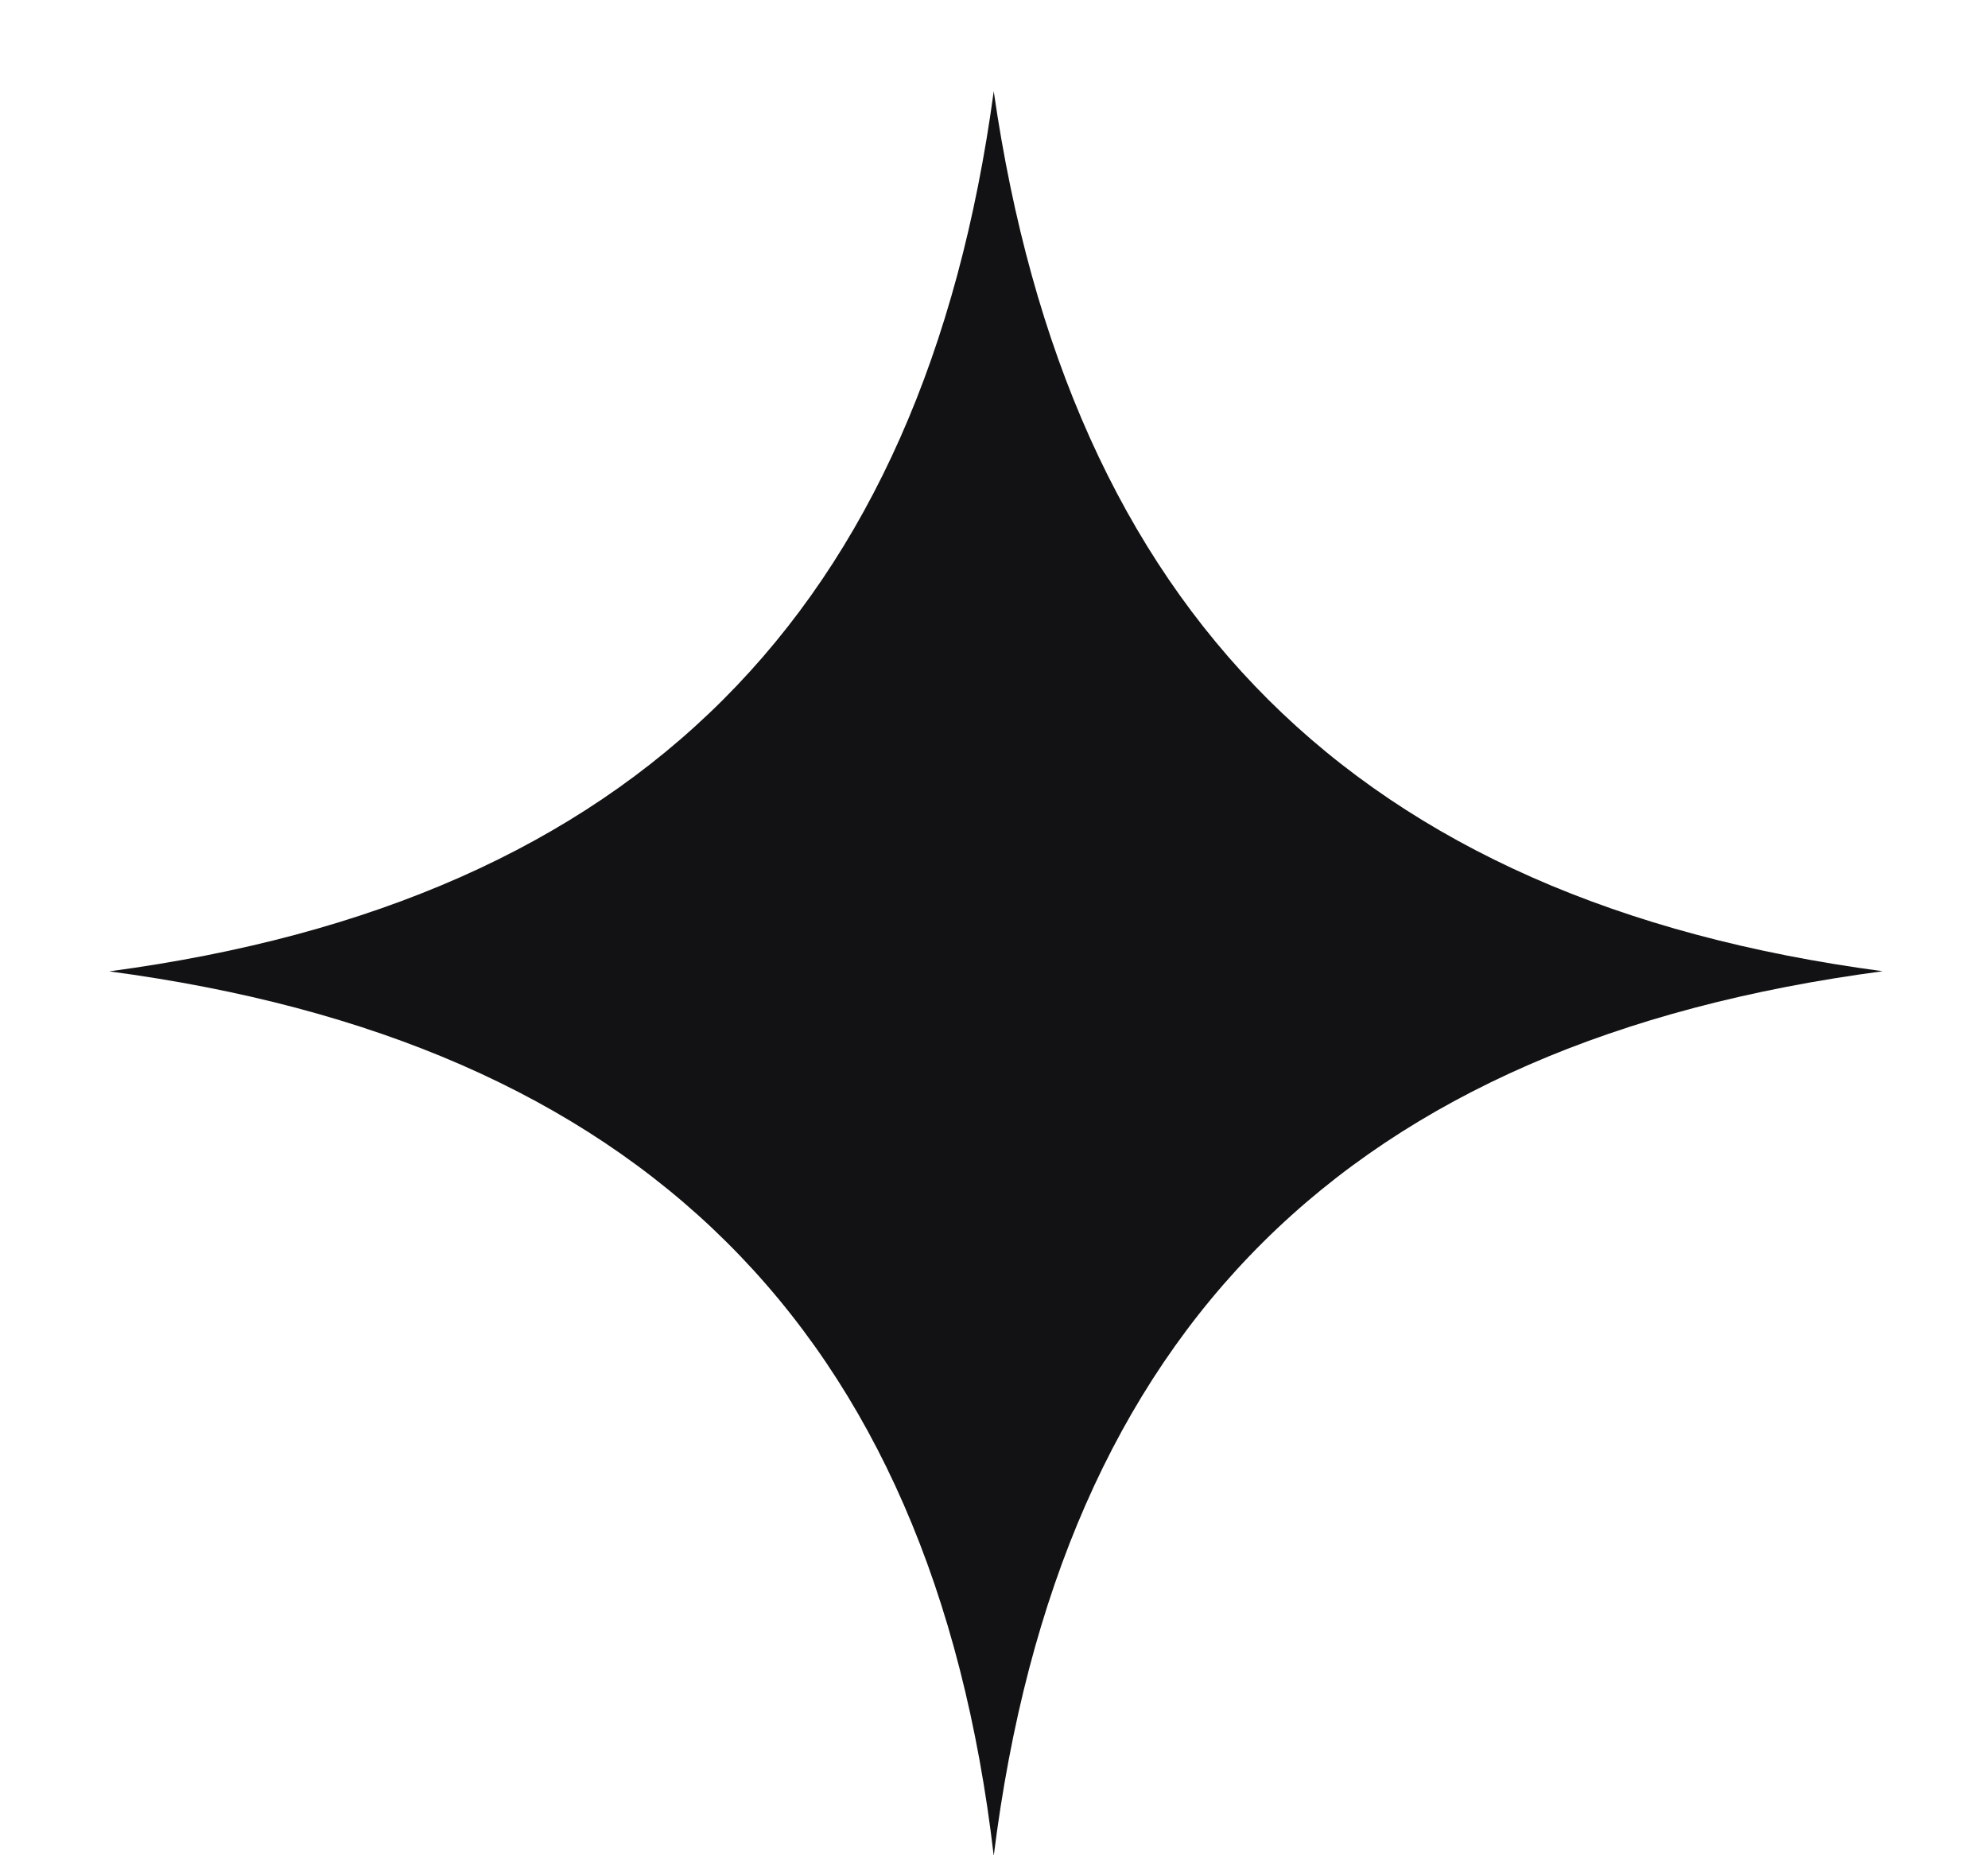
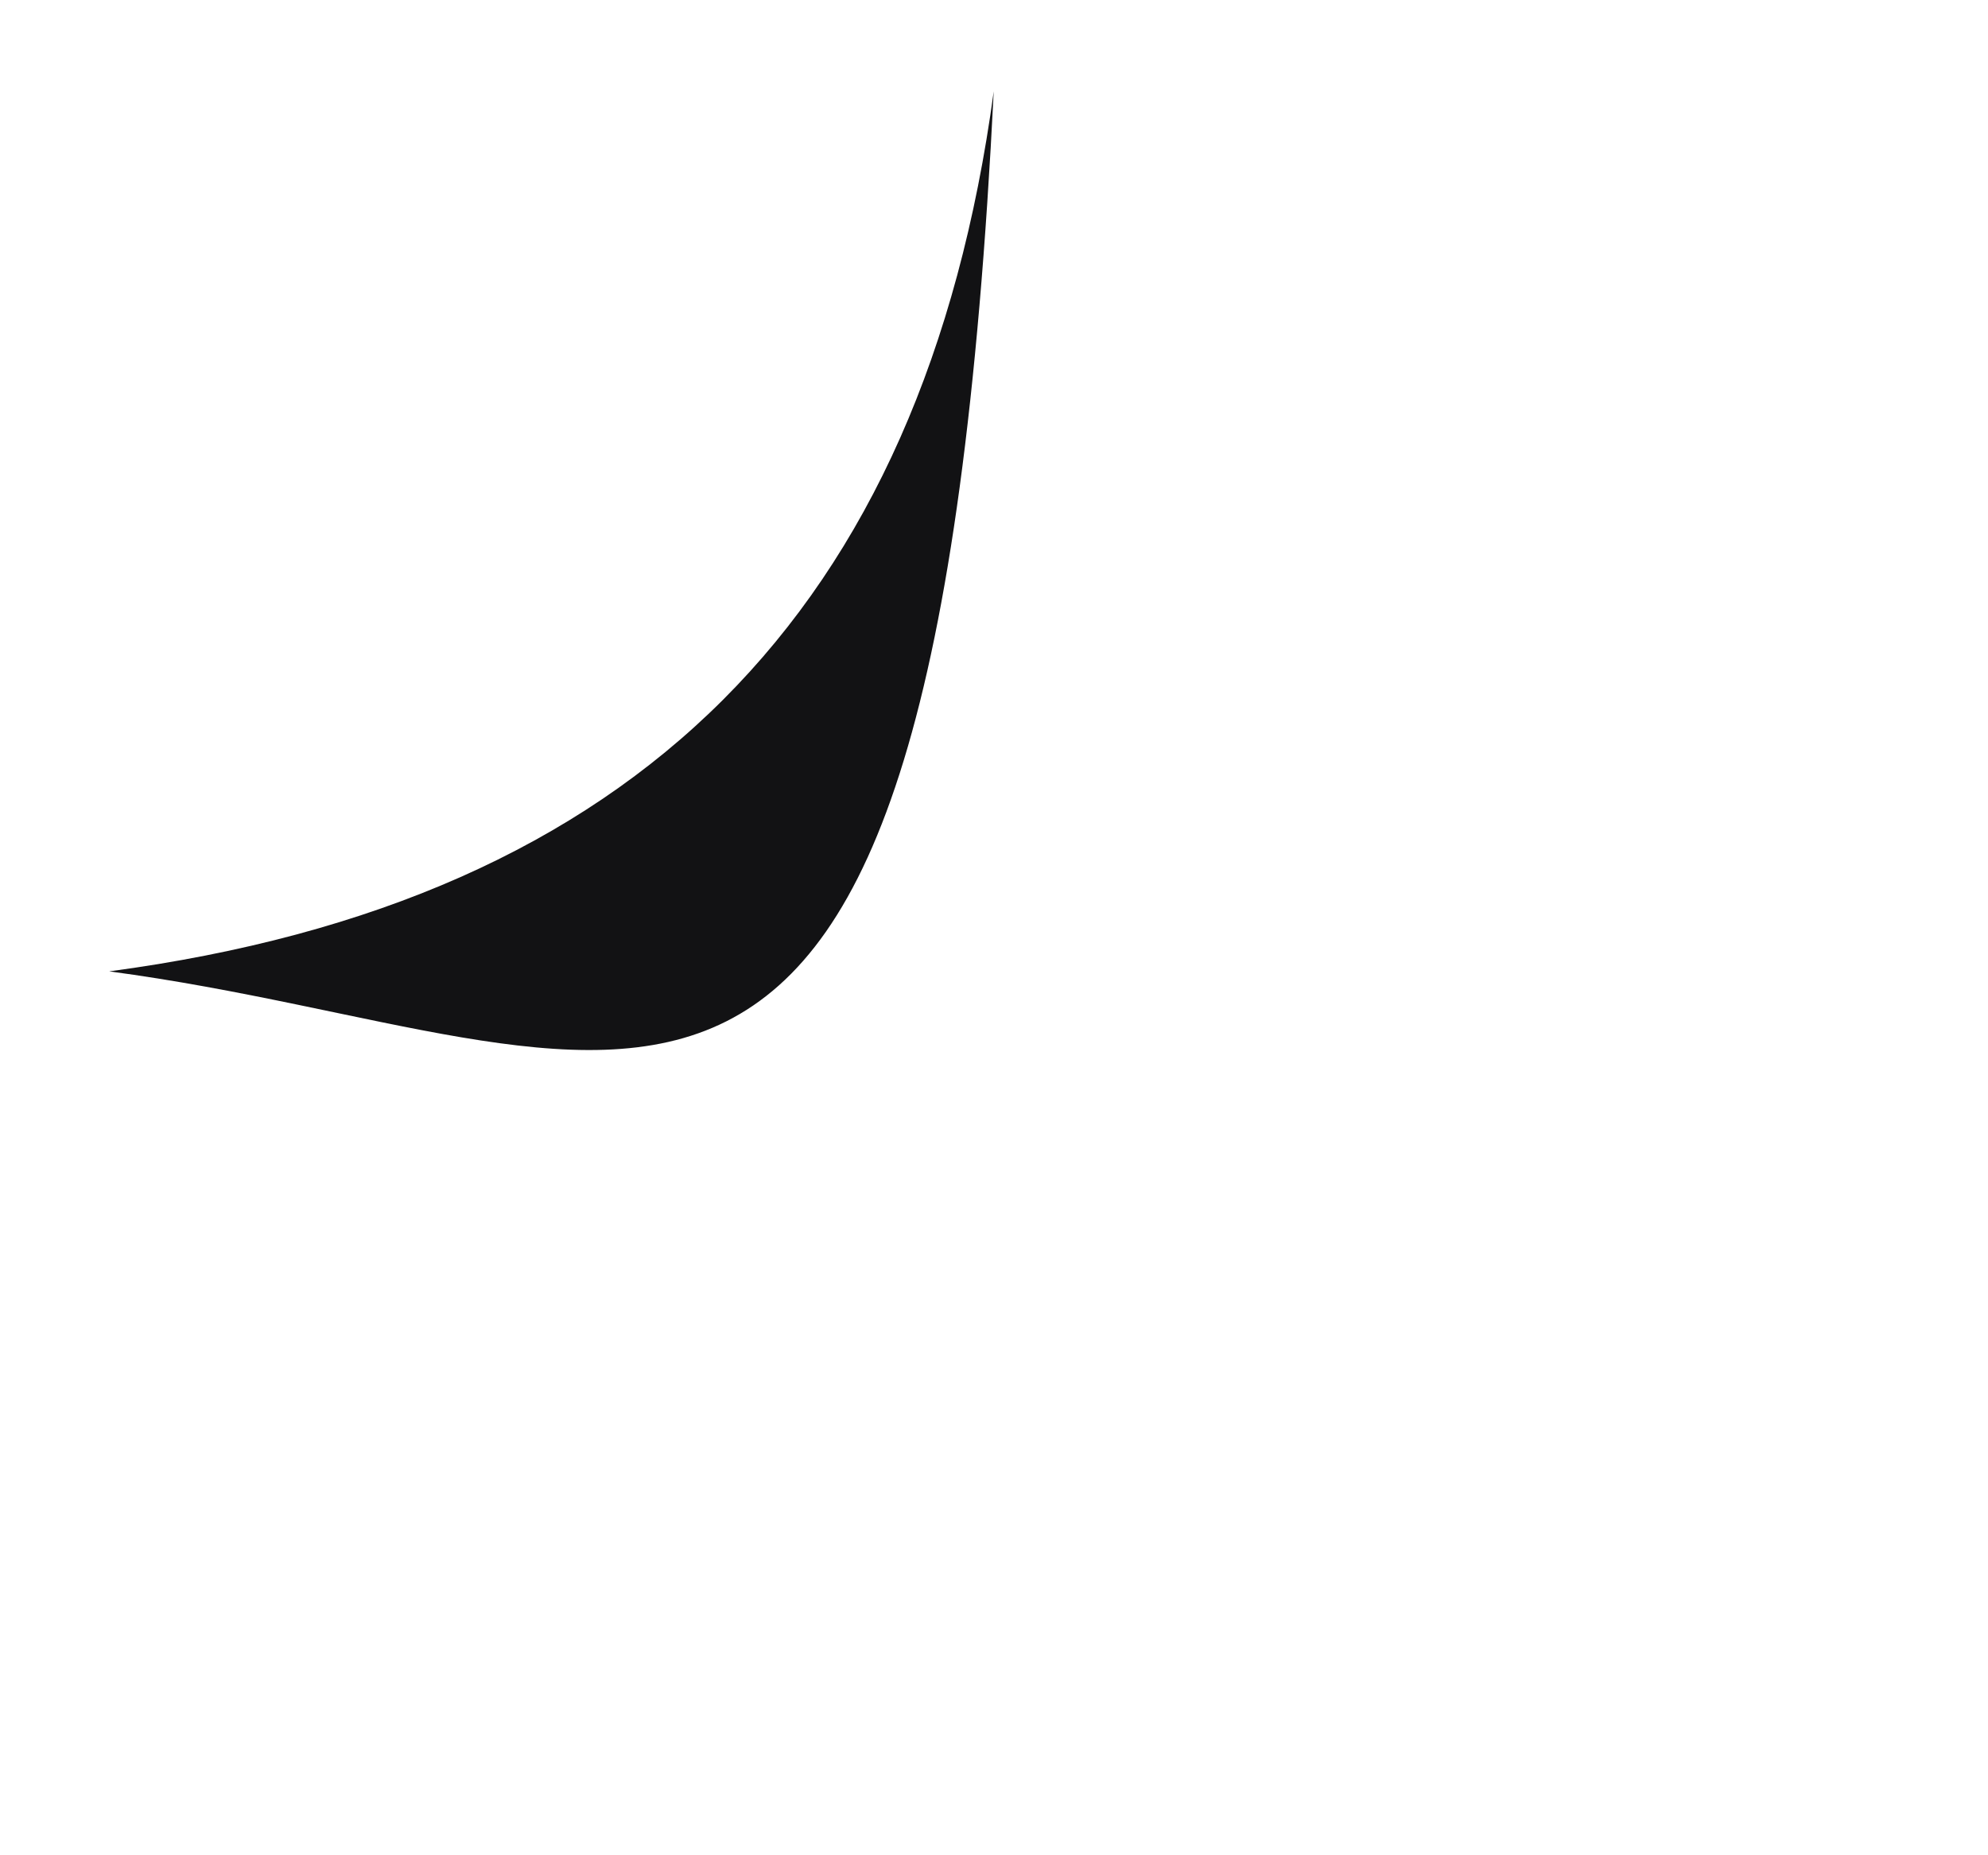
<svg xmlns="http://www.w3.org/2000/svg" width="15" height="14" fill="none">
-   <path d="M7.498.689c.565 3.918 2.723 6.11 6.708 6.64-4.018.532-6.21 2.69-6.708 6.675C7.033 10.019 4.808 7.86.824 7.33 4.81 6.798 6.967 4.607 7.498.689z" fill="#121214" />
+   <path d="M7.498.689C7.033 10.019 4.808 7.86.824 7.33 4.81 6.798 6.967 4.607 7.498.689z" fill="#121214" />
</svg>